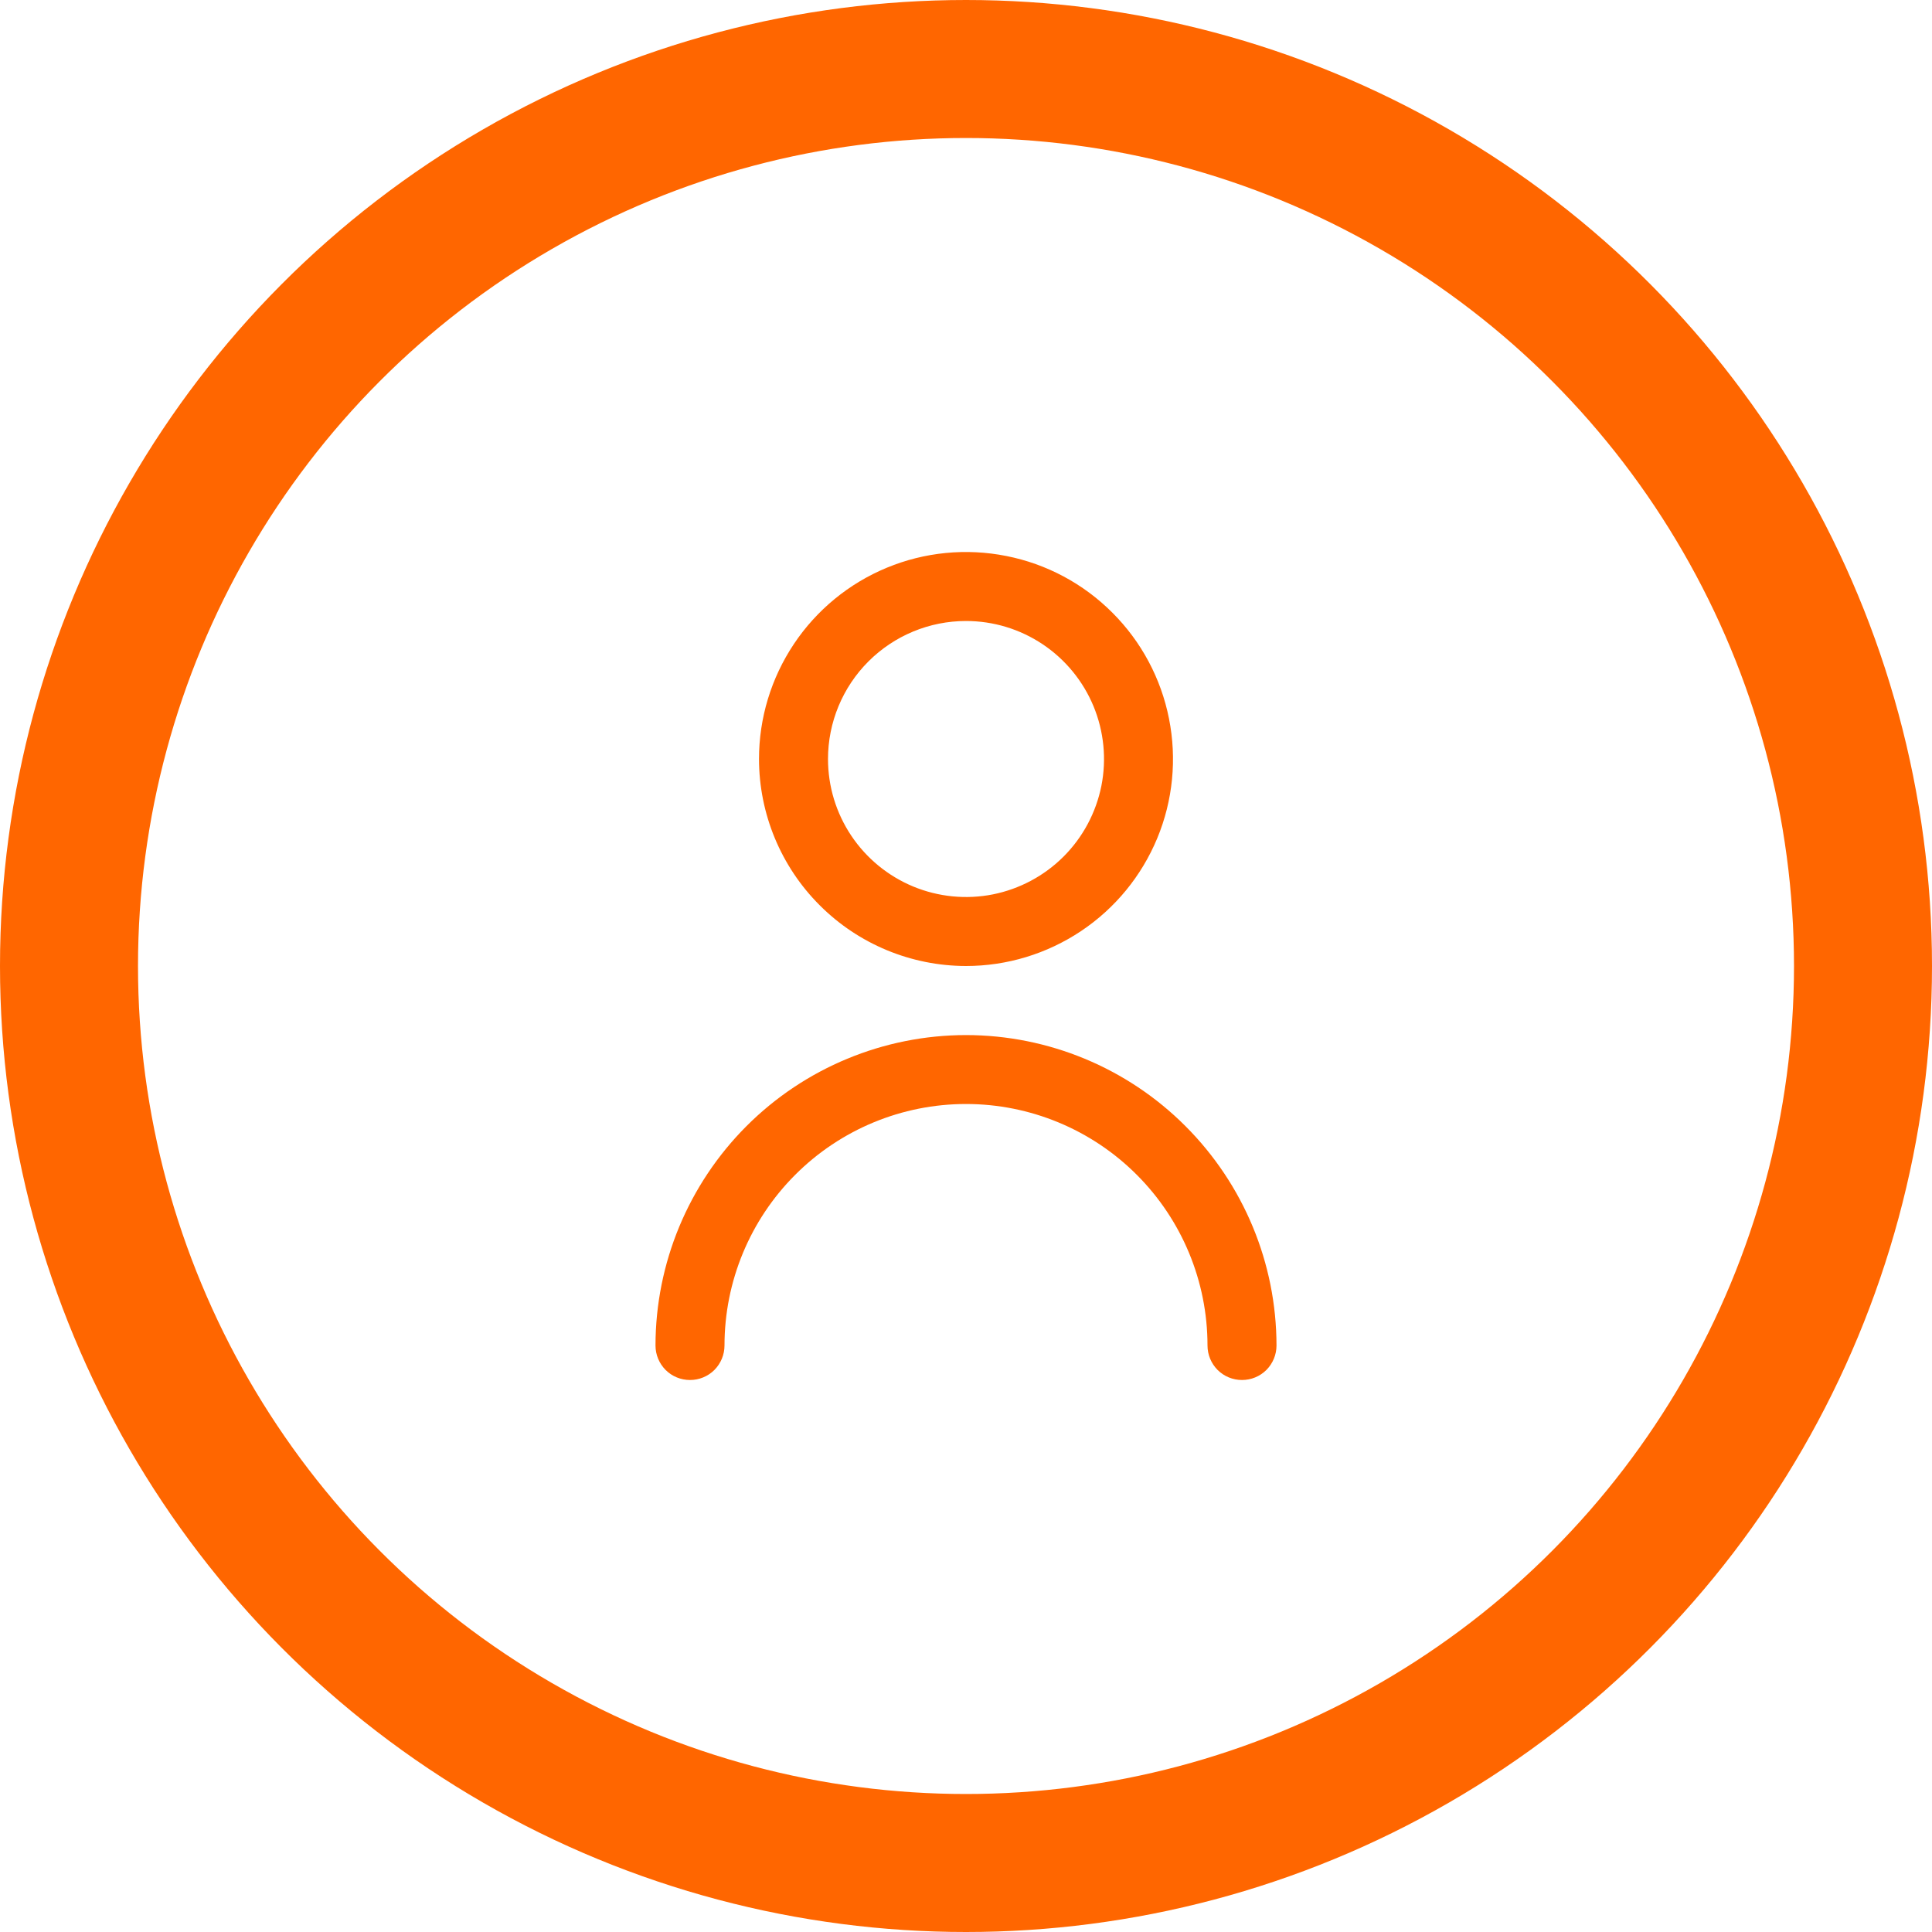
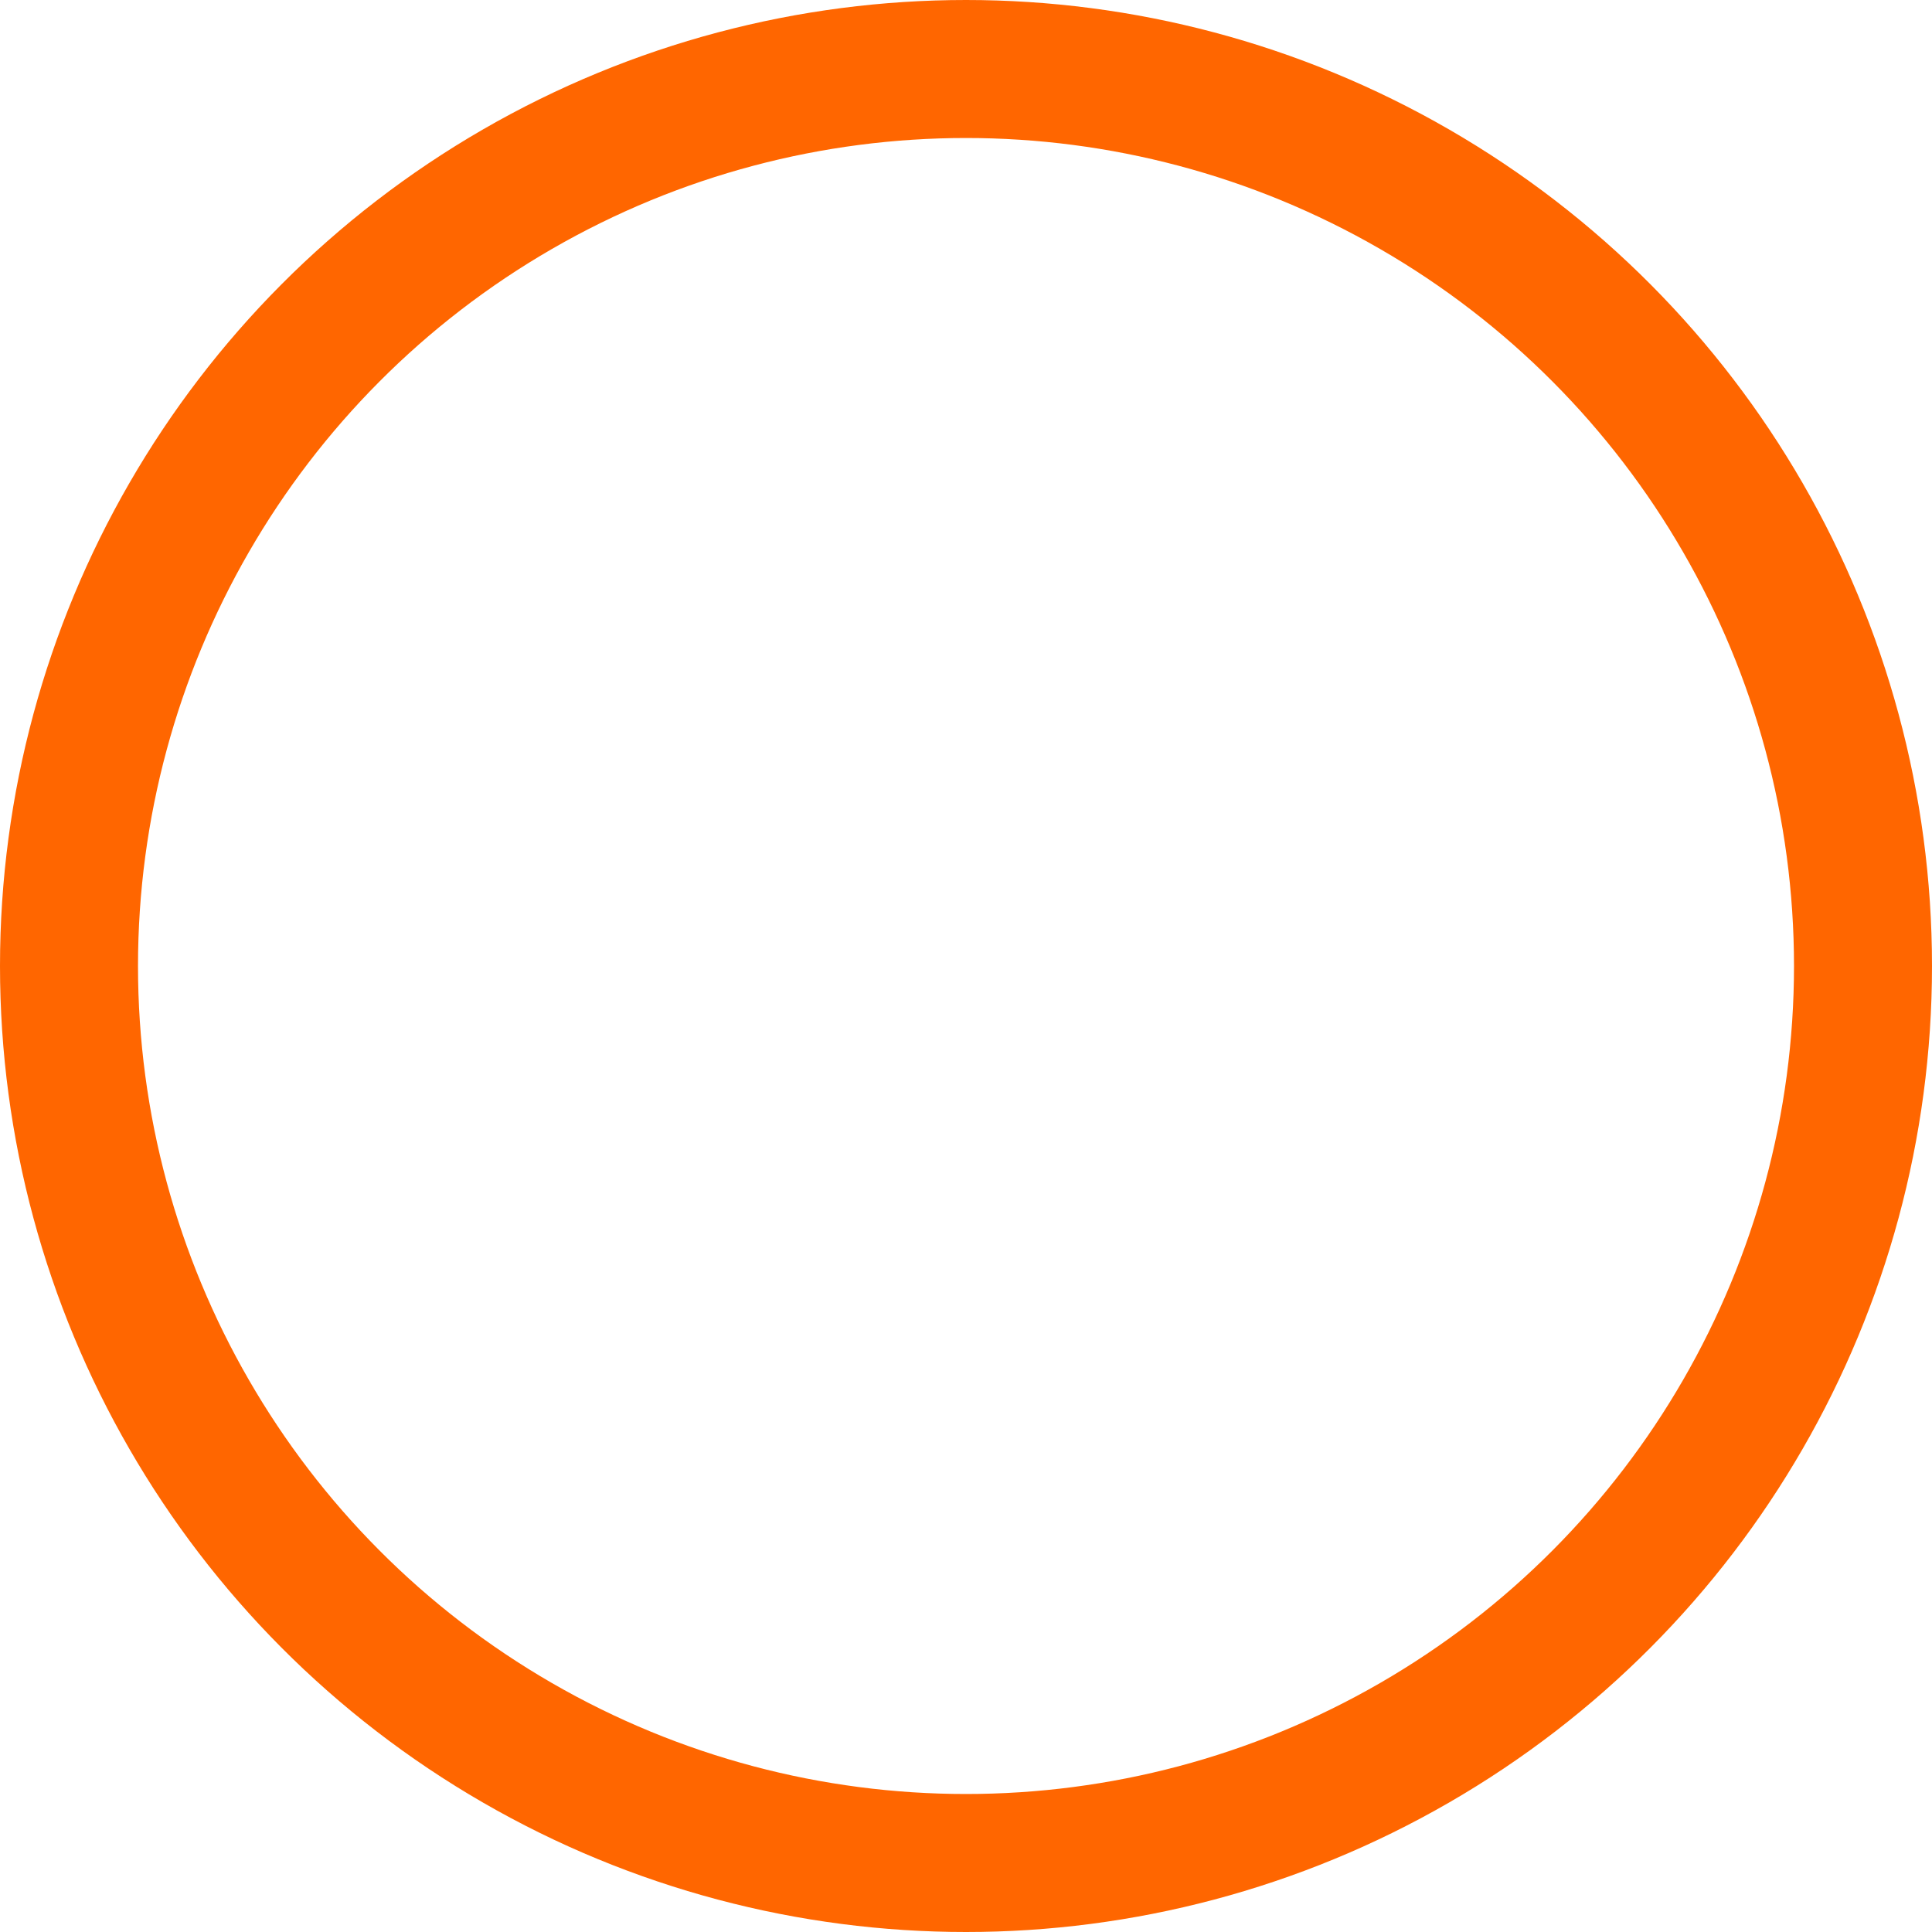
<svg xmlns="http://www.w3.org/2000/svg" width="28" height="28" viewBox="0 0 28 28" fill="none">
  <circle cx="14" cy="14" r="13" stroke="#FF6600" stroke-width="2" />
  <g clip-path="url(#clip0_7024_14558)">
-     <path d="M14 14C14.593 14 15.173 13.824 15.667 13.494C16.16 13.165 16.545 12.696 16.772 12.148C16.999 11.6 17.058 10.997 16.942 10.415C16.827 9.833 16.541 9.298 16.121 8.879C15.702 8.459 15.167 8.173 14.585 8.058C14.003 7.942 13.4 8.001 12.852 8.228C12.304 8.455 11.835 8.84 11.506 9.333C11.176 9.827 11 10.407 11 11C11.001 11.795 11.317 12.558 11.88 13.12C12.442 13.683 13.205 13.999 14 14ZM14 9C14.396 9 14.782 9.117 15.111 9.337C15.44 9.557 15.696 9.869 15.848 10.235C15.999 10.6 16.039 11.002 15.962 11.39C15.884 11.778 15.694 12.134 15.414 12.414C15.134 12.694 14.778 12.884 14.39 12.962C14.002 13.039 13.6 12.999 13.235 12.848C12.869 12.696 12.557 12.44 12.337 12.111C12.117 11.782 12 11.396 12 11C12 10.47 12.211 9.961 12.586 9.586C12.961 9.211 13.47 9 14 9Z" fill="#FF6600" />
+     <path d="M14 14C14.593 14 15.173 13.824 15.667 13.494C16.16 13.165 16.545 12.696 16.772 12.148C16.999 11.6 17.058 10.997 16.942 10.415C16.827 9.833 16.541 9.298 16.121 8.879C15.702 8.459 15.167 8.173 14.585 8.058C14.003 7.942 13.4 8.001 12.852 8.228C12.304 8.455 11.835 8.84 11.506 9.333C11.176 9.827 11 10.407 11 11C11.001 11.795 11.317 12.558 11.88 13.12C12.442 13.683 13.205 13.999 14 14ZC14.396 9 14.782 9.117 15.111 9.337C15.44 9.557 15.696 9.869 15.848 10.235C15.999 10.6 16.039 11.002 15.962 11.39C15.884 11.778 15.694 12.134 15.414 12.414C15.134 12.694 14.778 12.884 14.39 12.962C14.002 13.039 13.6 12.999 13.235 12.848C12.869 12.696 12.557 12.44 12.337 12.111C12.117 11.782 12 11.396 12 11C12 10.47 12.211 9.961 12.586 9.586C12.961 9.211 13.47 9 14 9Z" fill="#FF6600" />
    <path d="M14 15.001C12.807 15.002 11.663 15.476 10.819 16.32C9.976 17.164 9.501 18.307 9.5 19.5C9.5 19.633 9.553 19.76 9.646 19.854C9.74 19.948 9.867 20 10 20C10.133 20 10.26 19.948 10.354 19.854C10.447 19.76 10.5 19.633 10.5 19.5C10.5 18.572 10.869 17.682 11.525 17.026C12.181 16.369 13.072 16 14 16C14.928 16 15.819 16.369 16.475 17.026C17.131 17.682 17.5 18.572 17.5 19.5C17.5 19.633 17.553 19.76 17.646 19.854C17.74 19.948 17.867 20 18 20C18.133 20 18.26 19.948 18.354 19.854C18.447 19.76 18.5 19.633 18.5 19.5C18.499 18.307 18.024 17.164 17.18 16.32C16.337 15.476 15.193 15.002 14 15.001Z" fill="#FF6600" />
  </g>
  <defs>
    <clipPath id="clip0_7024_14558">
-       <rect width="12" height="12" fill="white" transform="translate(8 8)" />
-     </clipPath>
+       </clipPath>
  </defs>
</svg>